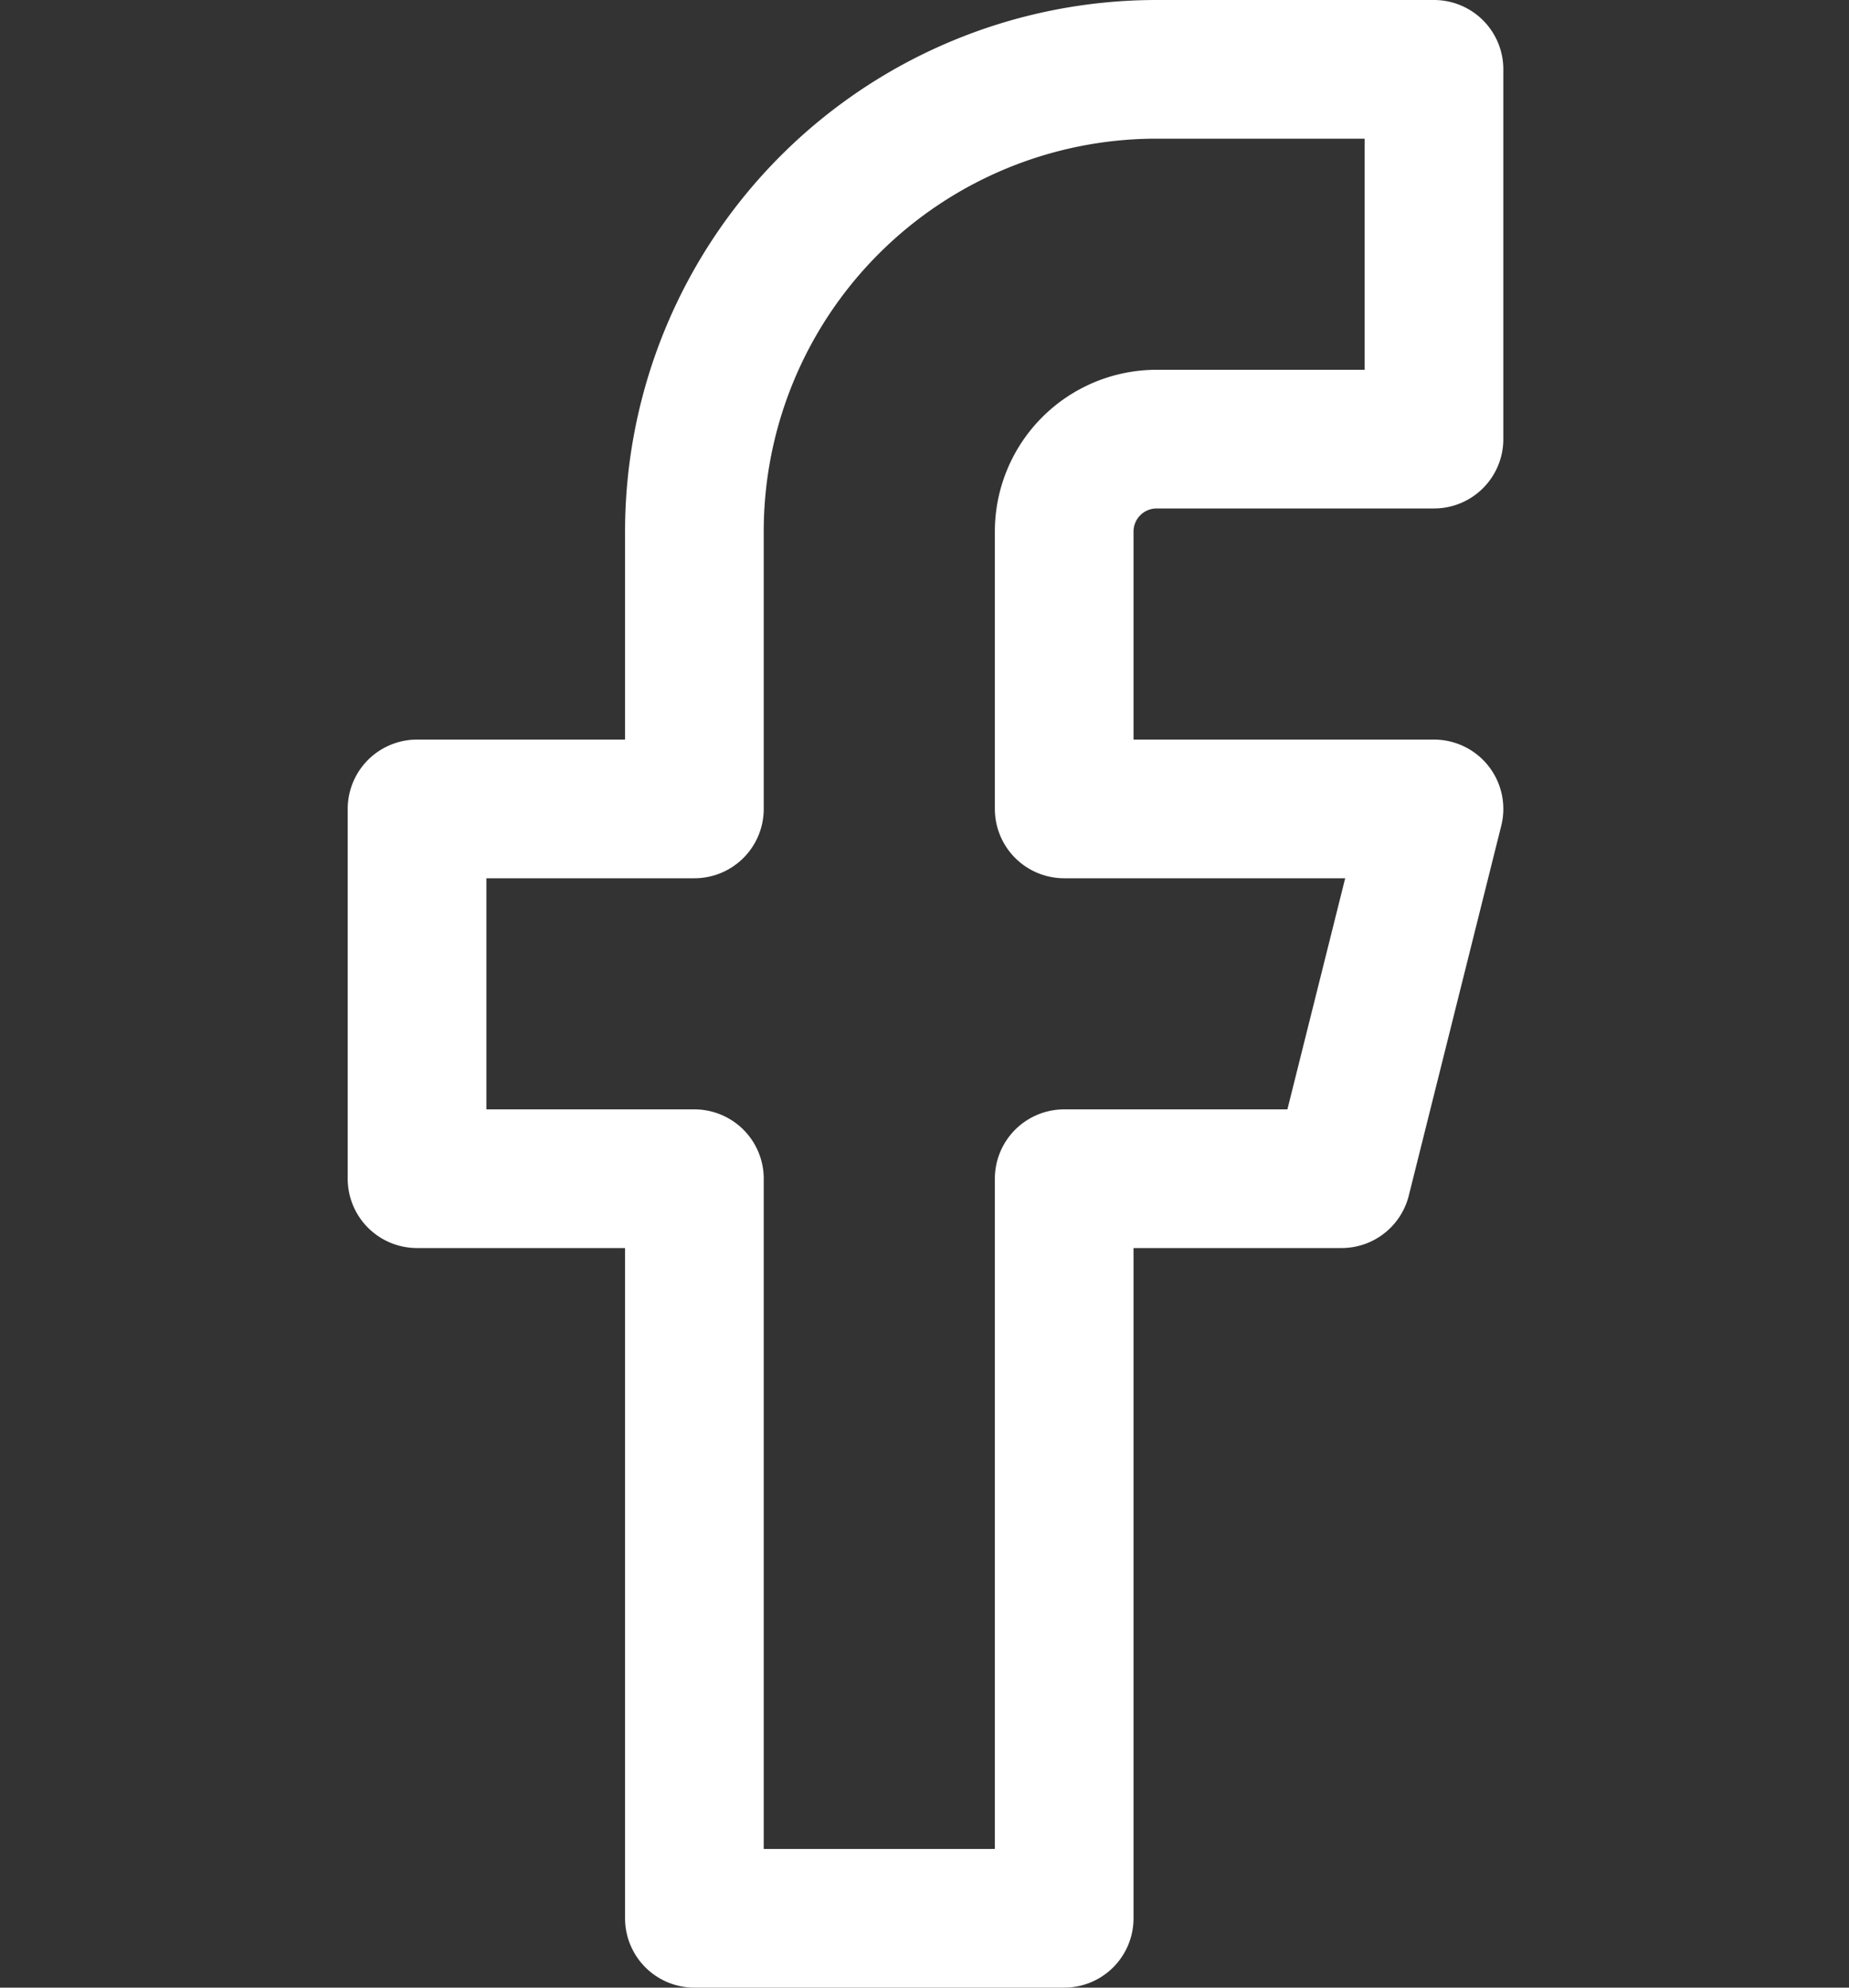
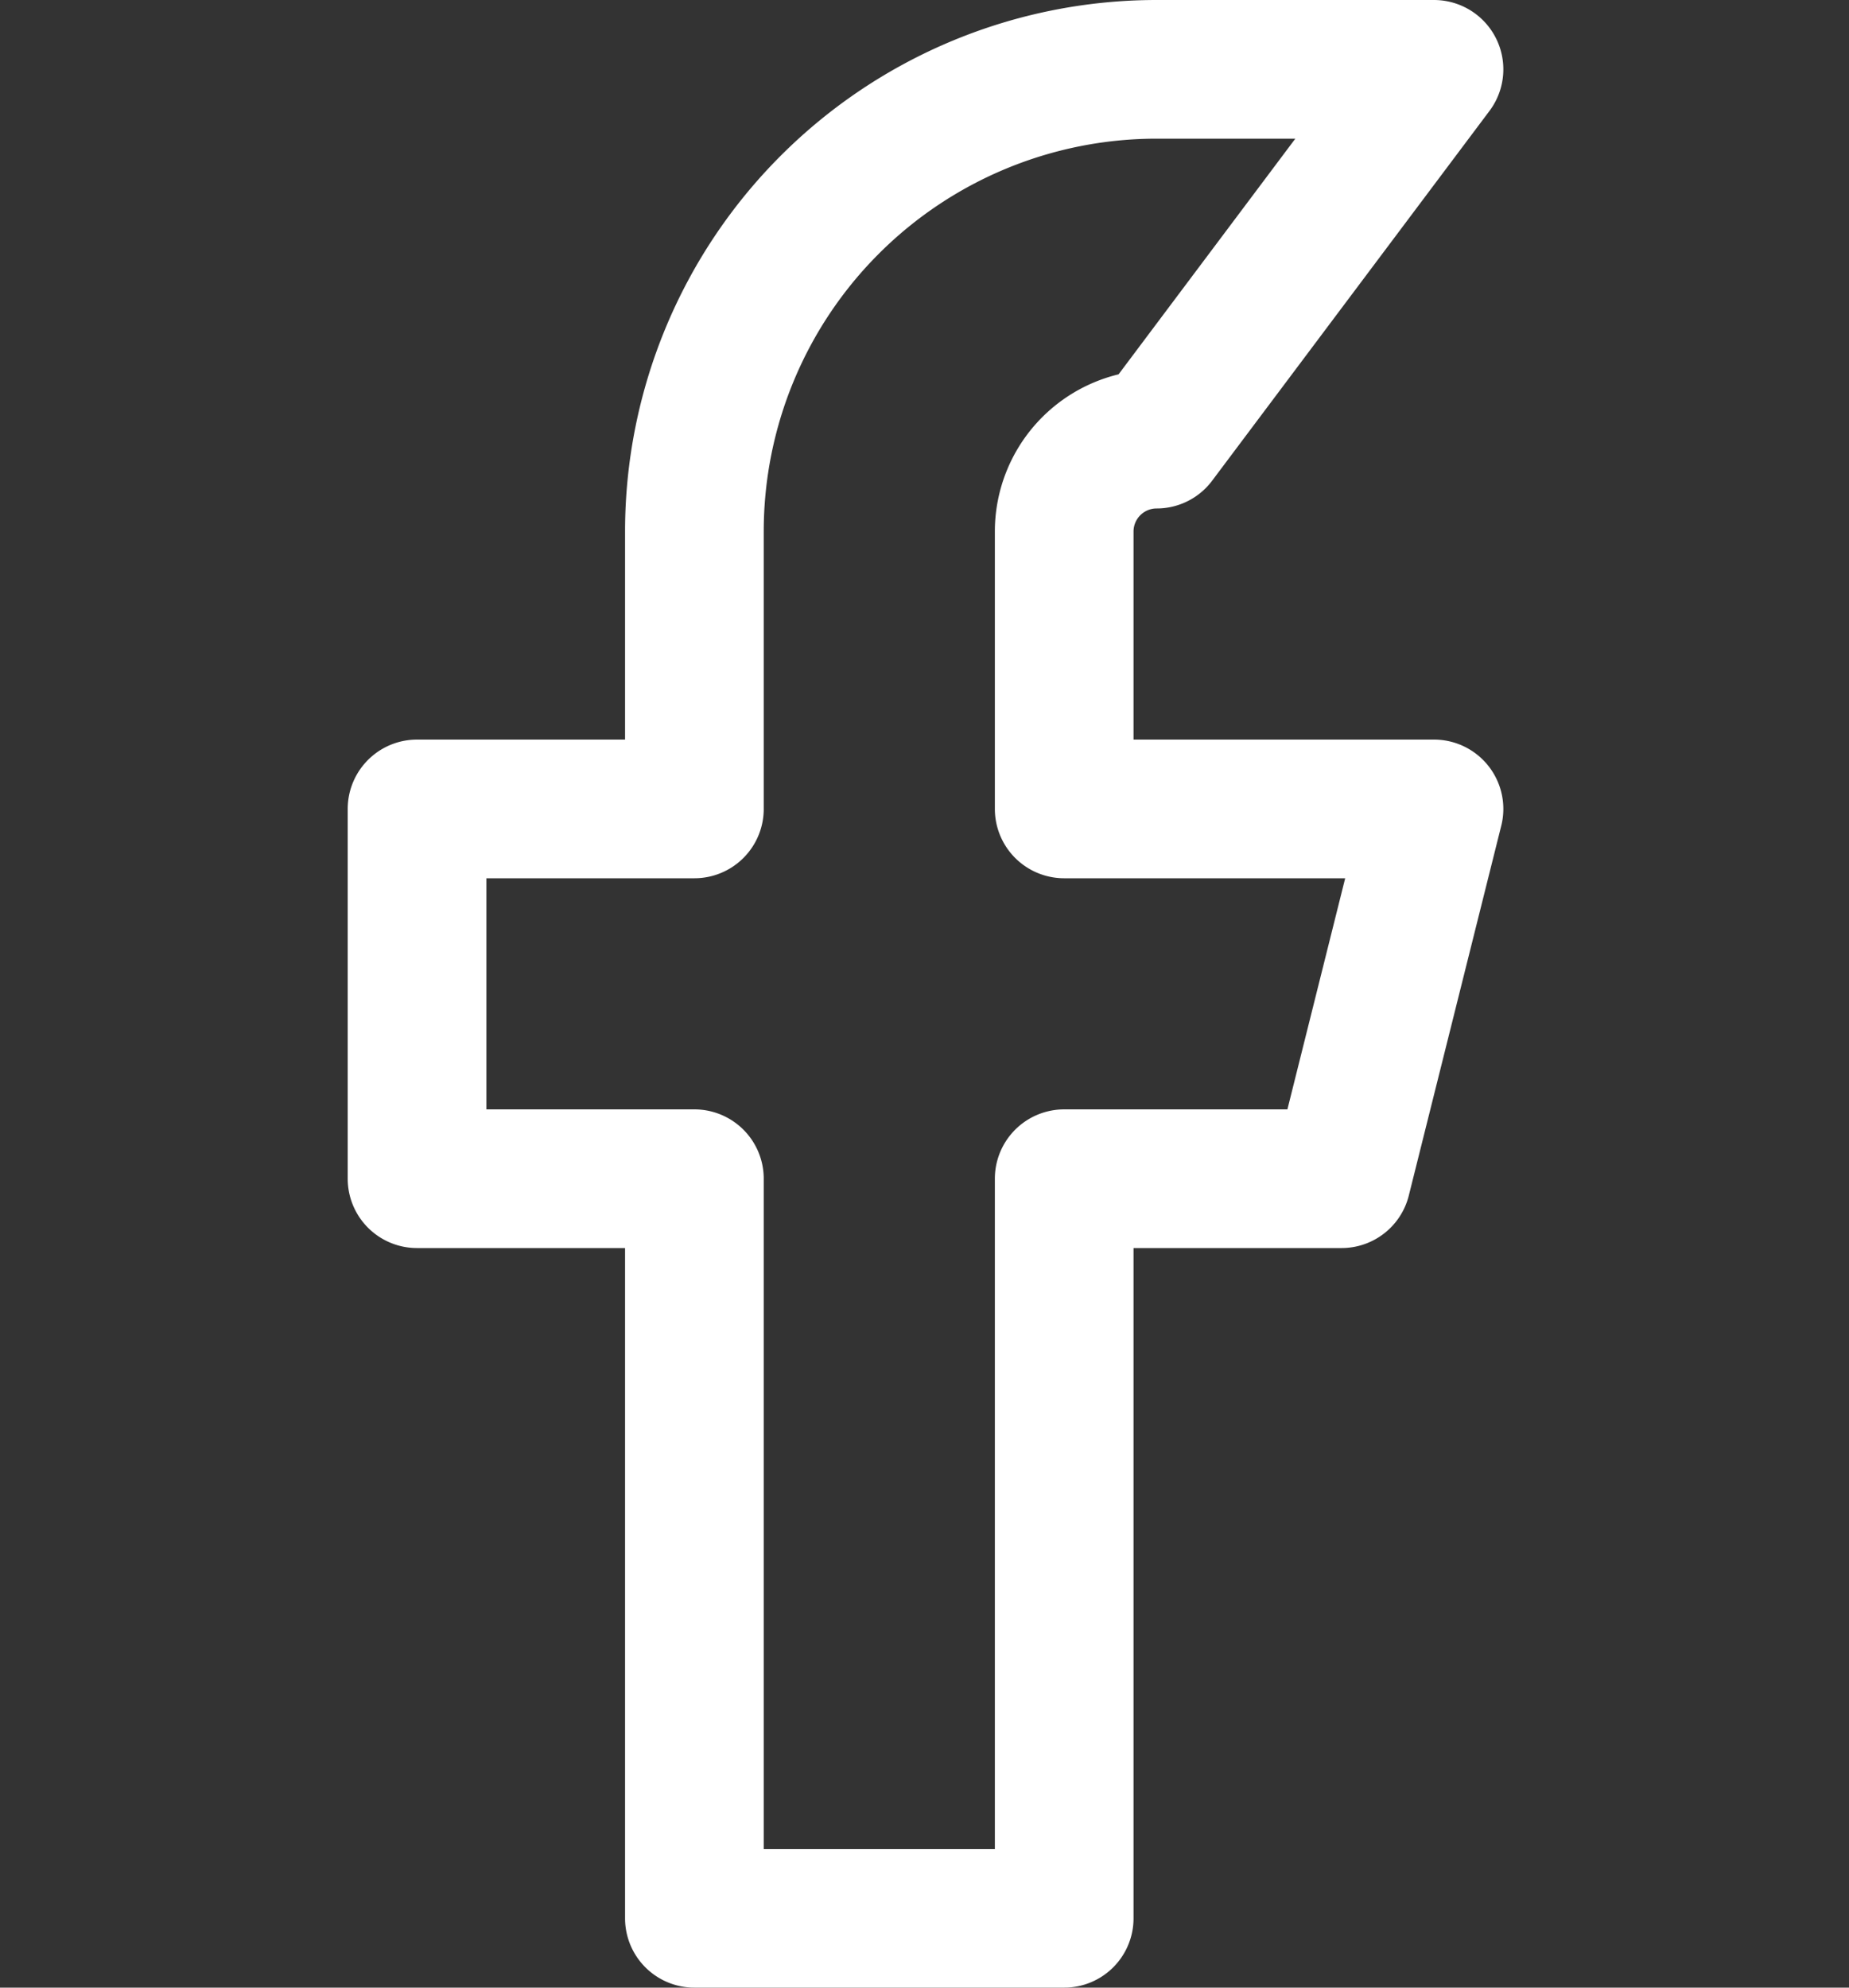
<svg xmlns="http://www.w3.org/2000/svg" width="20" height="21.5" viewBox="0 0 20 21.5">
  <rect x="0" y="0" width="20" height="21.5" fill="#333333" stroke="none" />
  <g id="Icon_DISPLAY_ELEMENTS_Label_ICON_feather_heart_SIZE_MEDIUM_STATE_DEFAULT_STYLE_STYLE1_" data-name="Icon [DISPLAY_ELEMENTS=Label][ICON=feather/heart][SIZE=MEDIUM][STATE=DEFAULT][STYLE=STYLE1]" transform="translate(0 0.75)">
-     <rect id="Area_DISPLAY_ELEMENTS:Label_ICON:feather_heart_SIZE:MEDIUM_STATE:DEFAULT_STYLE:STYLE1_" data-name="Area [DISPLAY_ELEMENTS:Label][ICON:feather/heart][SIZE:MEDIUM][STATE:DEFAULT][STYLE:STYLE1]" width="20" height="20" fill="#fcfcfc" opacity="0" />
    <g id="Icon" transform="translate(4.511)">
-       <path id="ba2ded66-1e50-4534-a966-317fd7d05851" d="M18,2H15a5,5,0,0,0-5,5v3H7v4h3v8h4V14h3l1-4H14V7a1,1,0,0,1,1-1h3Z" transform="translate(-7 -2)" fill="none" stroke="#fff" stroke-linecap="round" stroke-linejoin="round" stroke-width="1.5" />
+       <path id="ba2ded66-1e50-4534-a966-317fd7d05851" d="M18,2H15a5,5,0,0,0-5,5v3H7v4h3v8h4V14h3l1-4H14V7a1,1,0,0,1,1-1Z" transform="translate(-7 -2)" fill="none" stroke="#fff" stroke-linecap="round" stroke-linejoin="round" stroke-width="1.5" />
    </g>
  </g>
</svg>